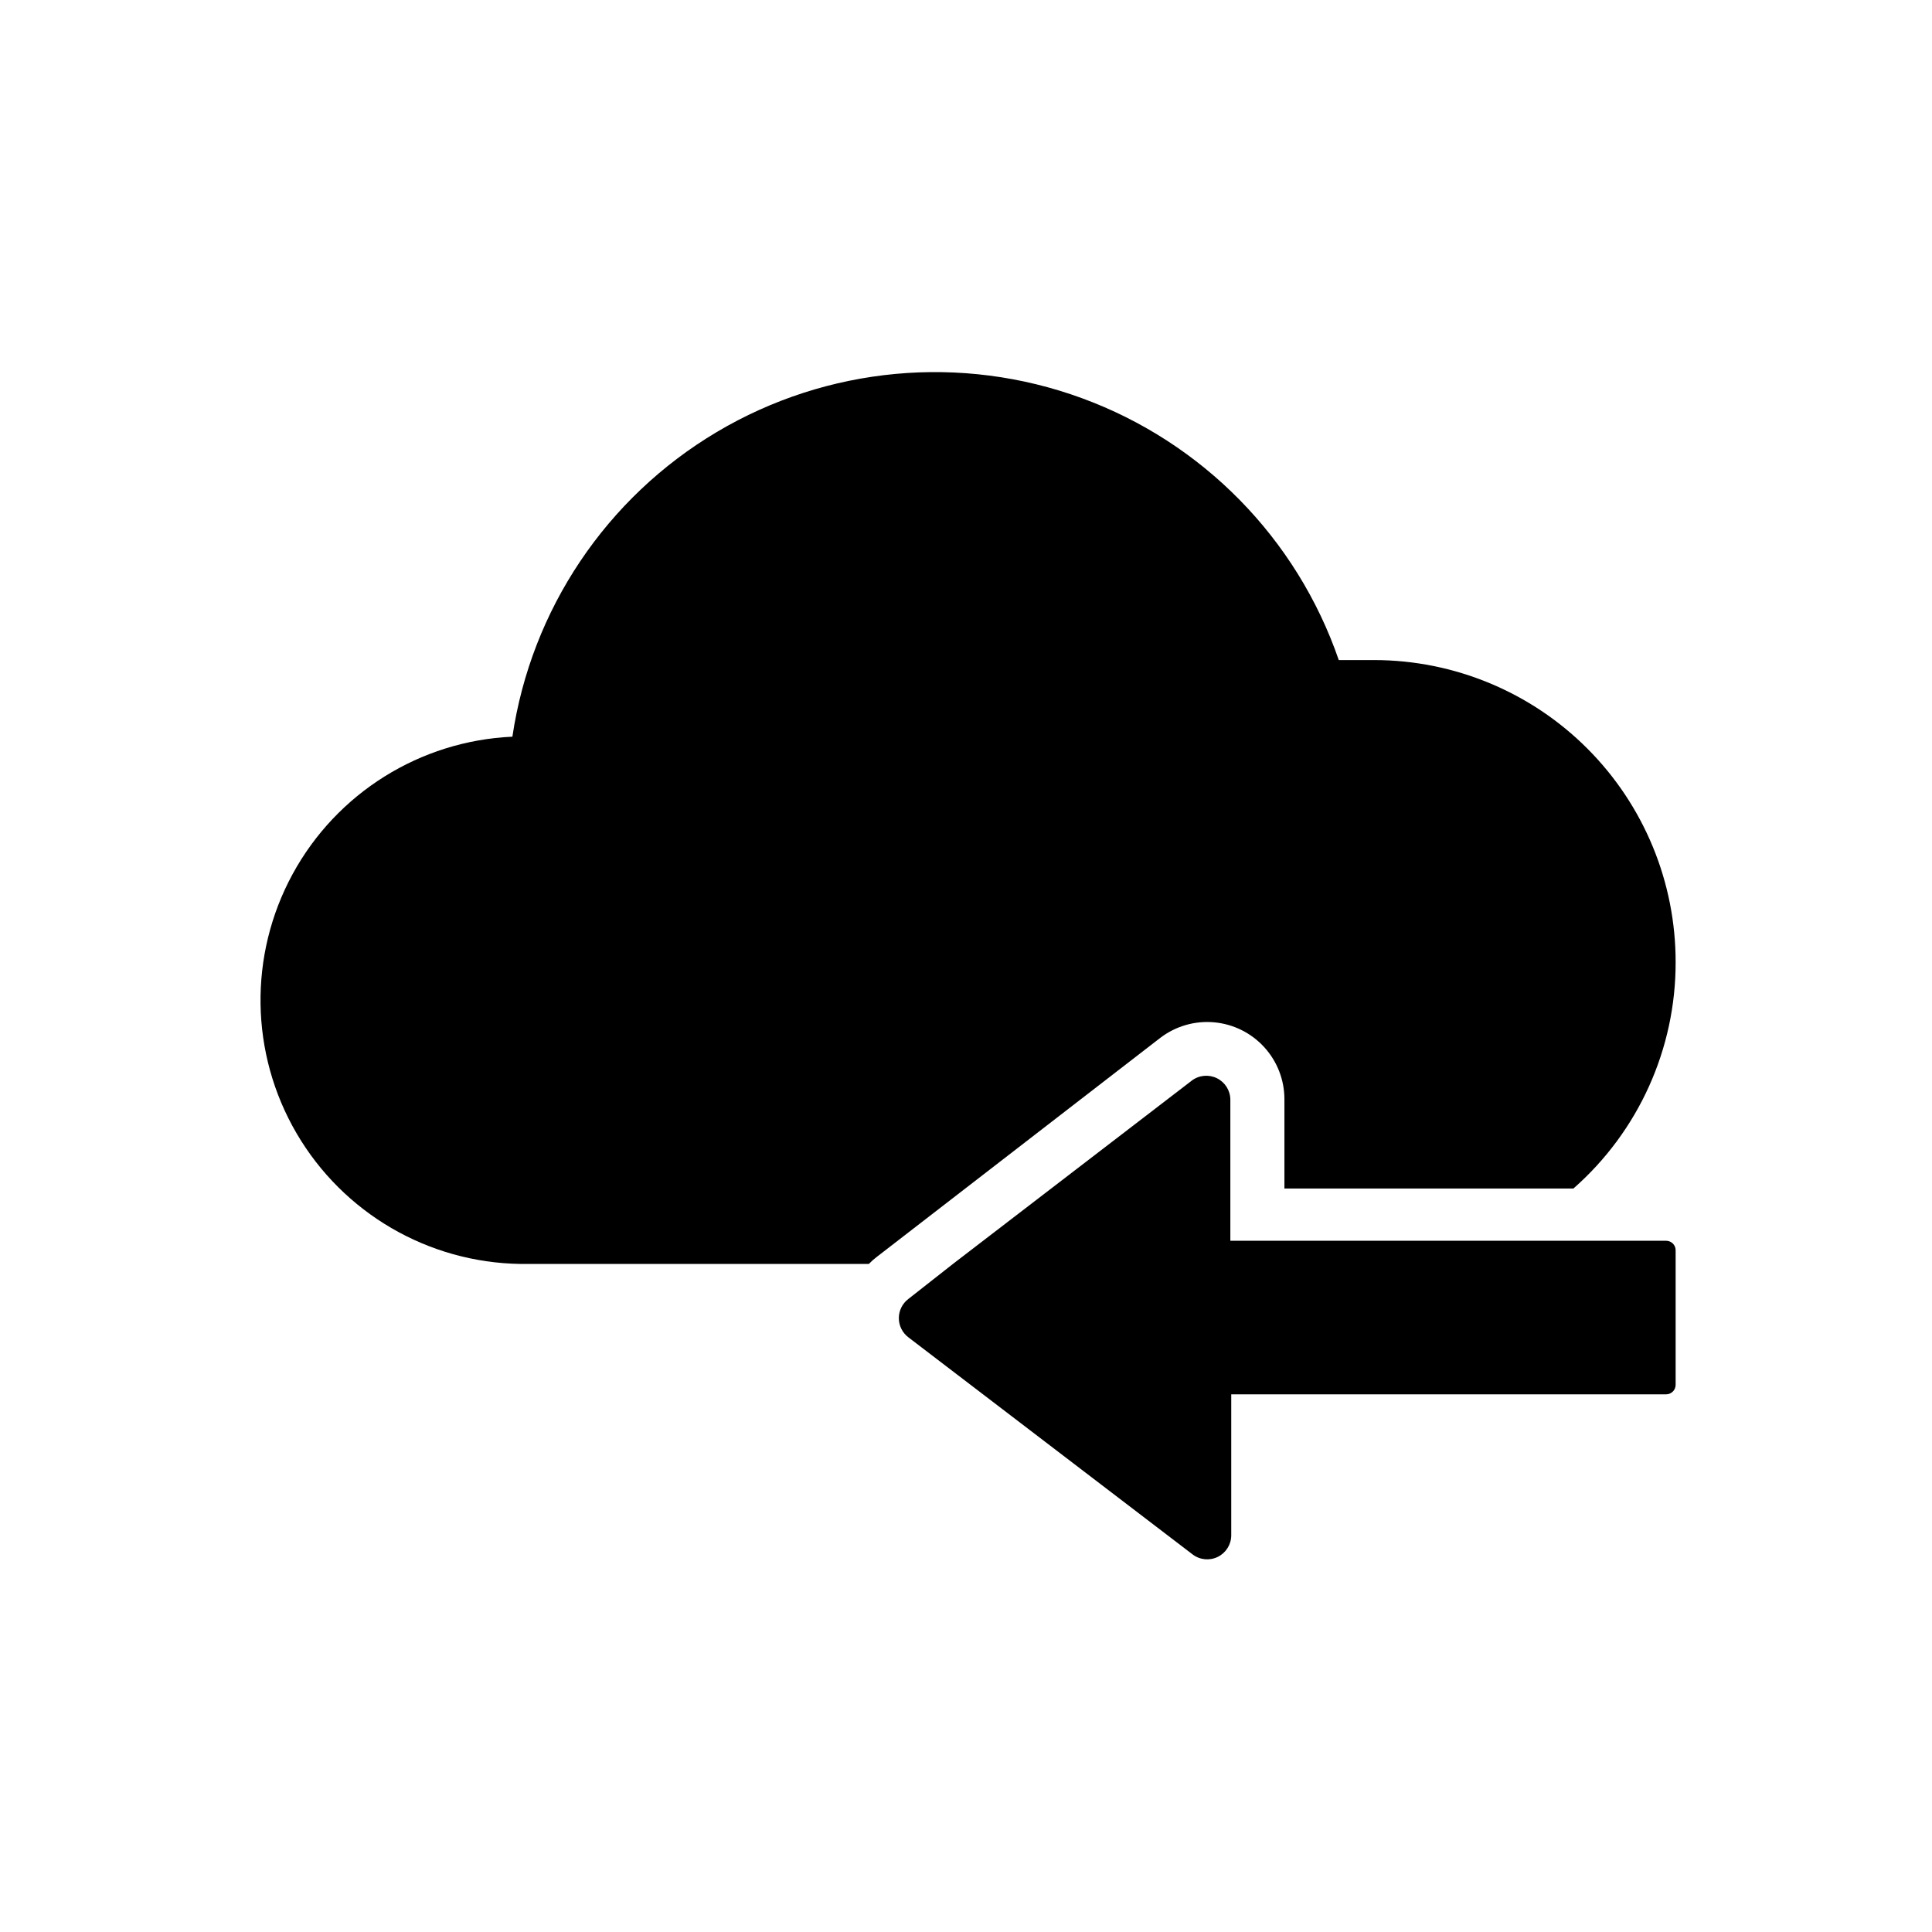
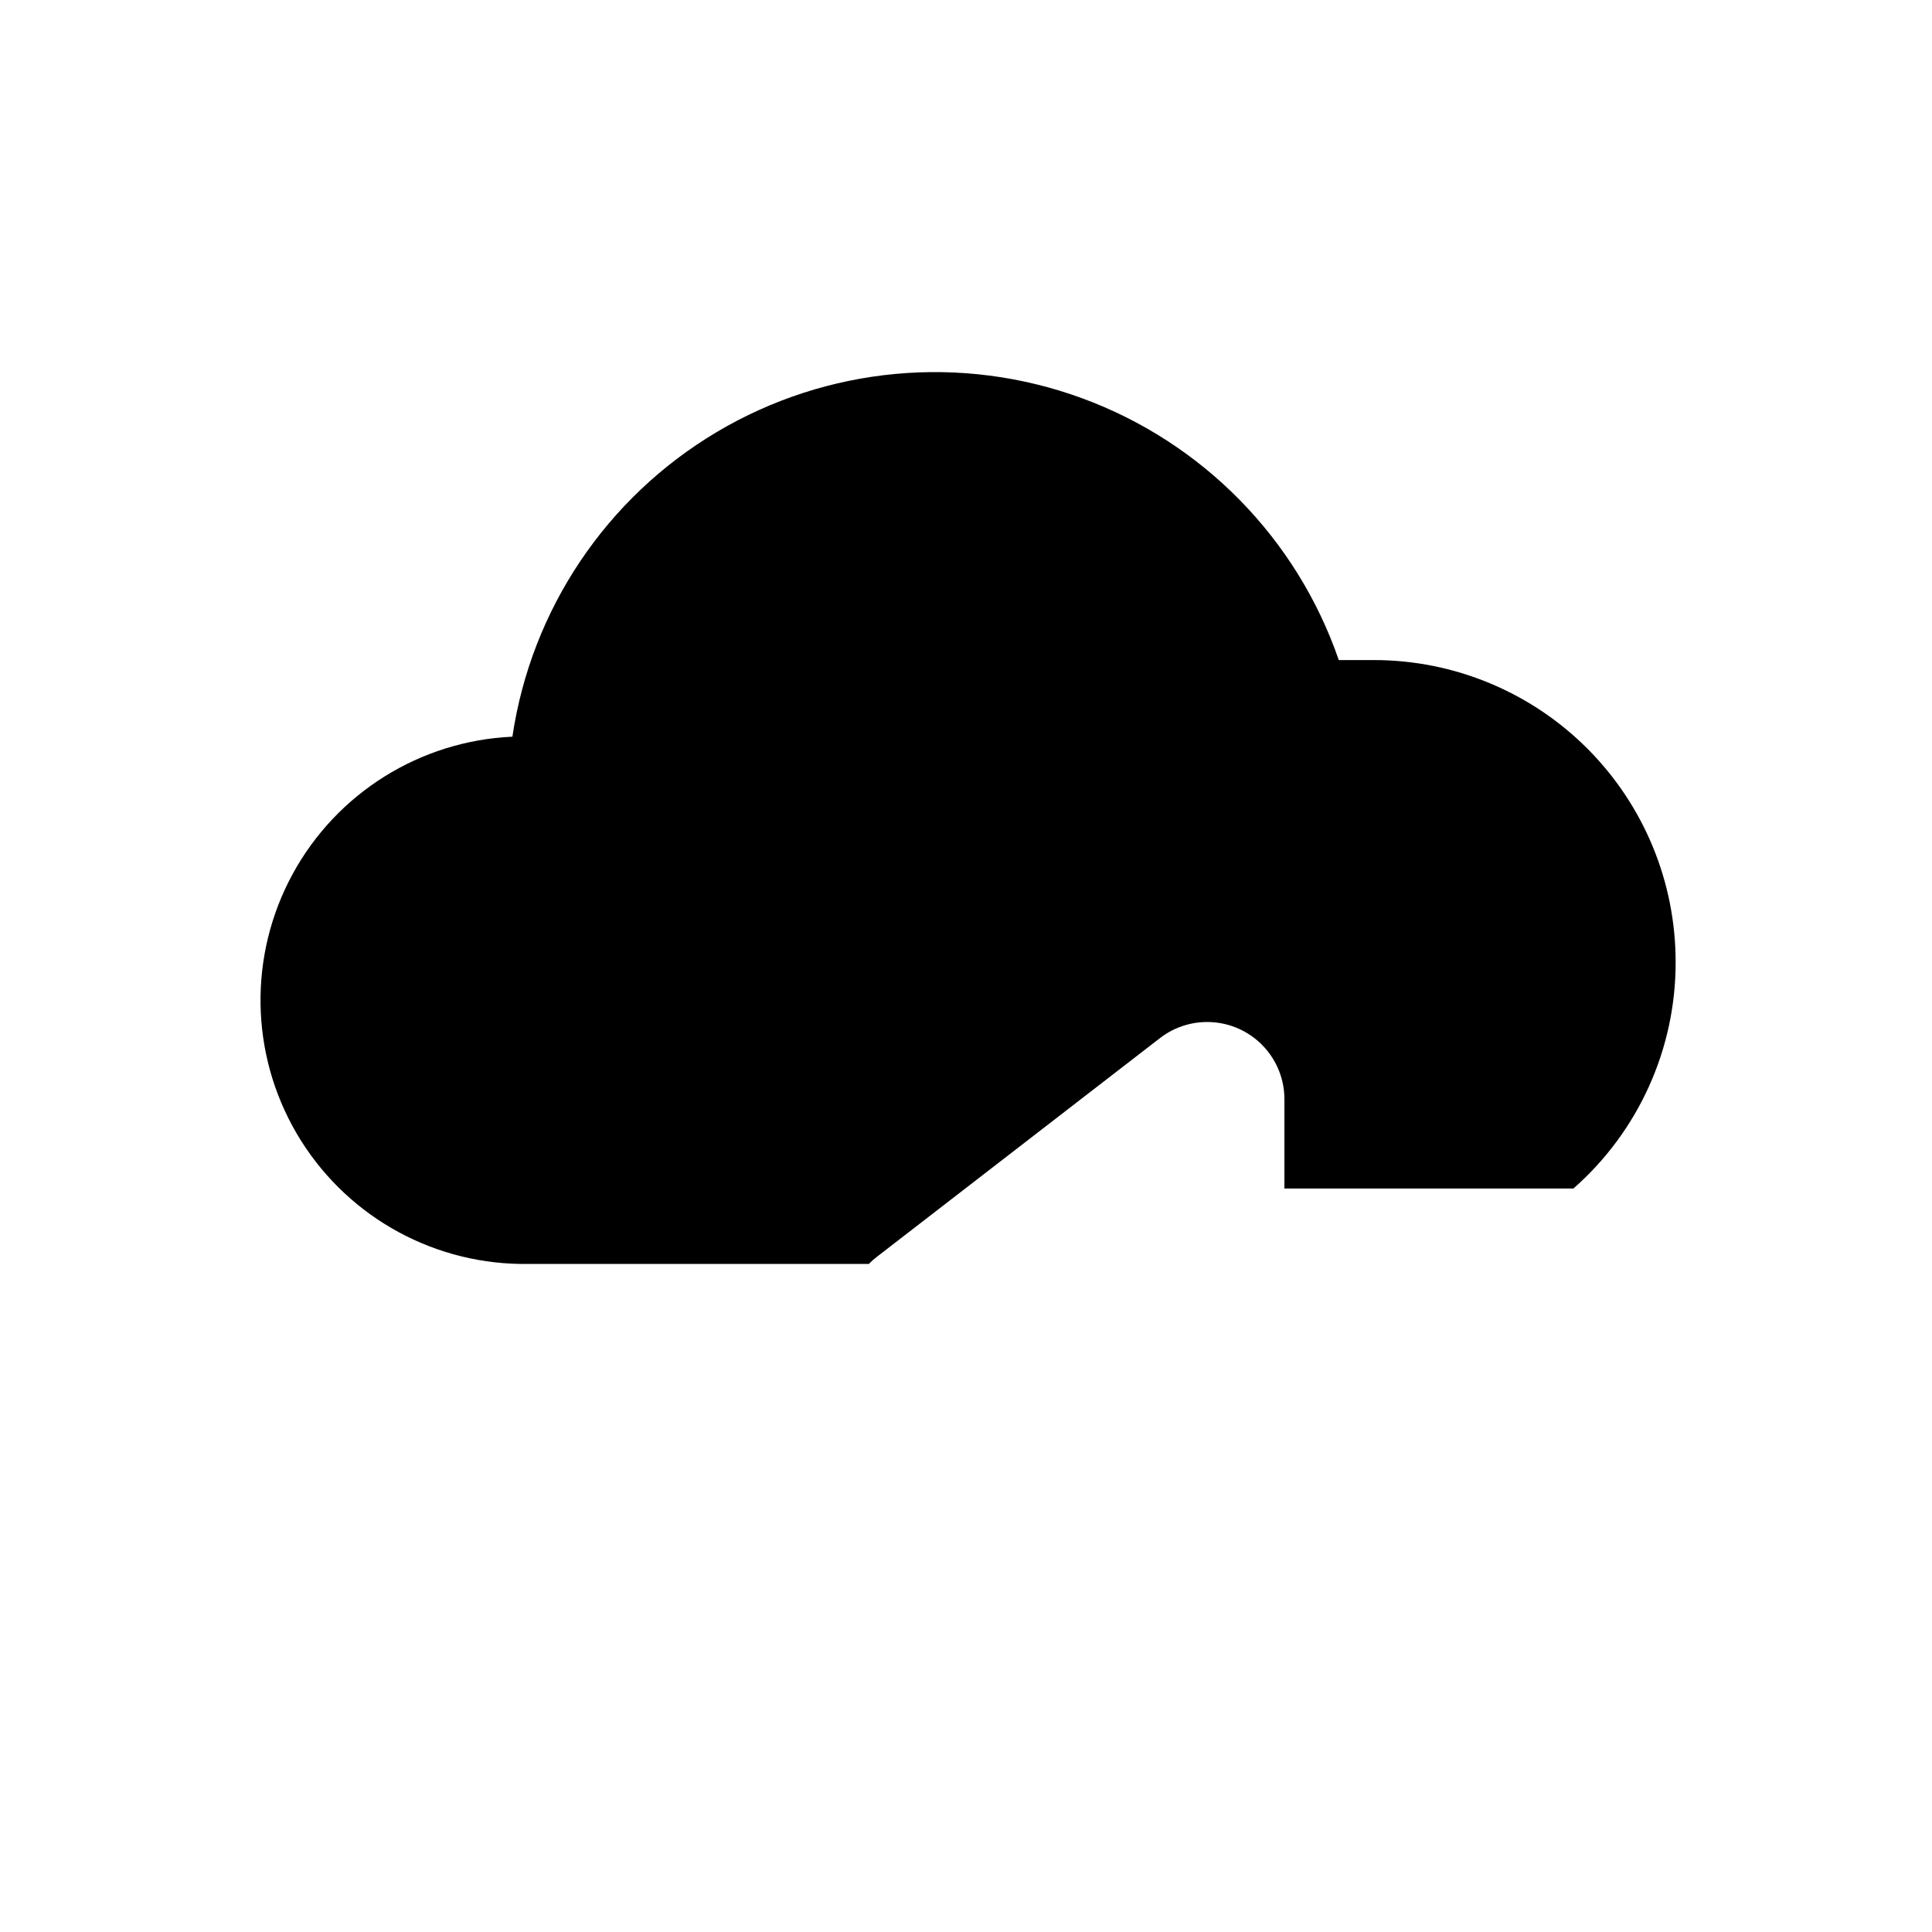
<svg xmlns="http://www.w3.org/2000/svg" fill="#000000" width="800px" height="800px" version="1.1" viewBox="144 144 512 512">
  <g>
    <path d="m588.06 398.98c0.039 22.961-9.832 44.824-27.082 59.984h-76.594v-23.617c0.012-5.121-1.898-10.059-5.352-13.84s-8.199-6.133-13.301-6.586c-5.102-0.457-10.188 1.02-14.254 4.129l-75.098 58.02c-0.758 0.57-1.469 1.203-2.125 1.887h-92.34c-24.473-0.359-46.977-13.492-59.328-34.625-12.348-21.133-12.742-47.188-1.043-68.688 11.699-21.496 33.793-35.309 58.246-36.414 4.988-33.684 24.871-63.332 54.145-80.73 29.27-17.398 64.816-20.695 96.789-8.977 31.973 11.719 56.969 37.203 68.066 69.398h9.367c21.211 0.02 41.547 8.465 56.531 23.48 14.984 15.012 23.391 35.363 23.371 56.578z" />
-     <path d="m588.06 475.57v35.426-0.004c0 1.395-1.129 2.519-2.519 2.519h-115.25v37.395c-0.016 2.414-1.395 4.613-3.562 5.68-2.164 1.066-4.75 0.82-6.672-0.645l-75.336-57.543c-1.586-1.207-2.519-3.082-2.519-5.078 0-1.992 0.934-3.871 2.519-5.078l12.125-9.523 62.977-48.336h-0.004c1.926-1.461 4.508-1.707 6.676-0.641 2.168 1.066 3.543 3.266 3.559 5.68v37.391l115.48 0.004c0.711-0.004 1.391 0.293 1.871 0.816 0.477 0.527 0.715 1.23 0.648 1.938z" />
  </g>
</svg>